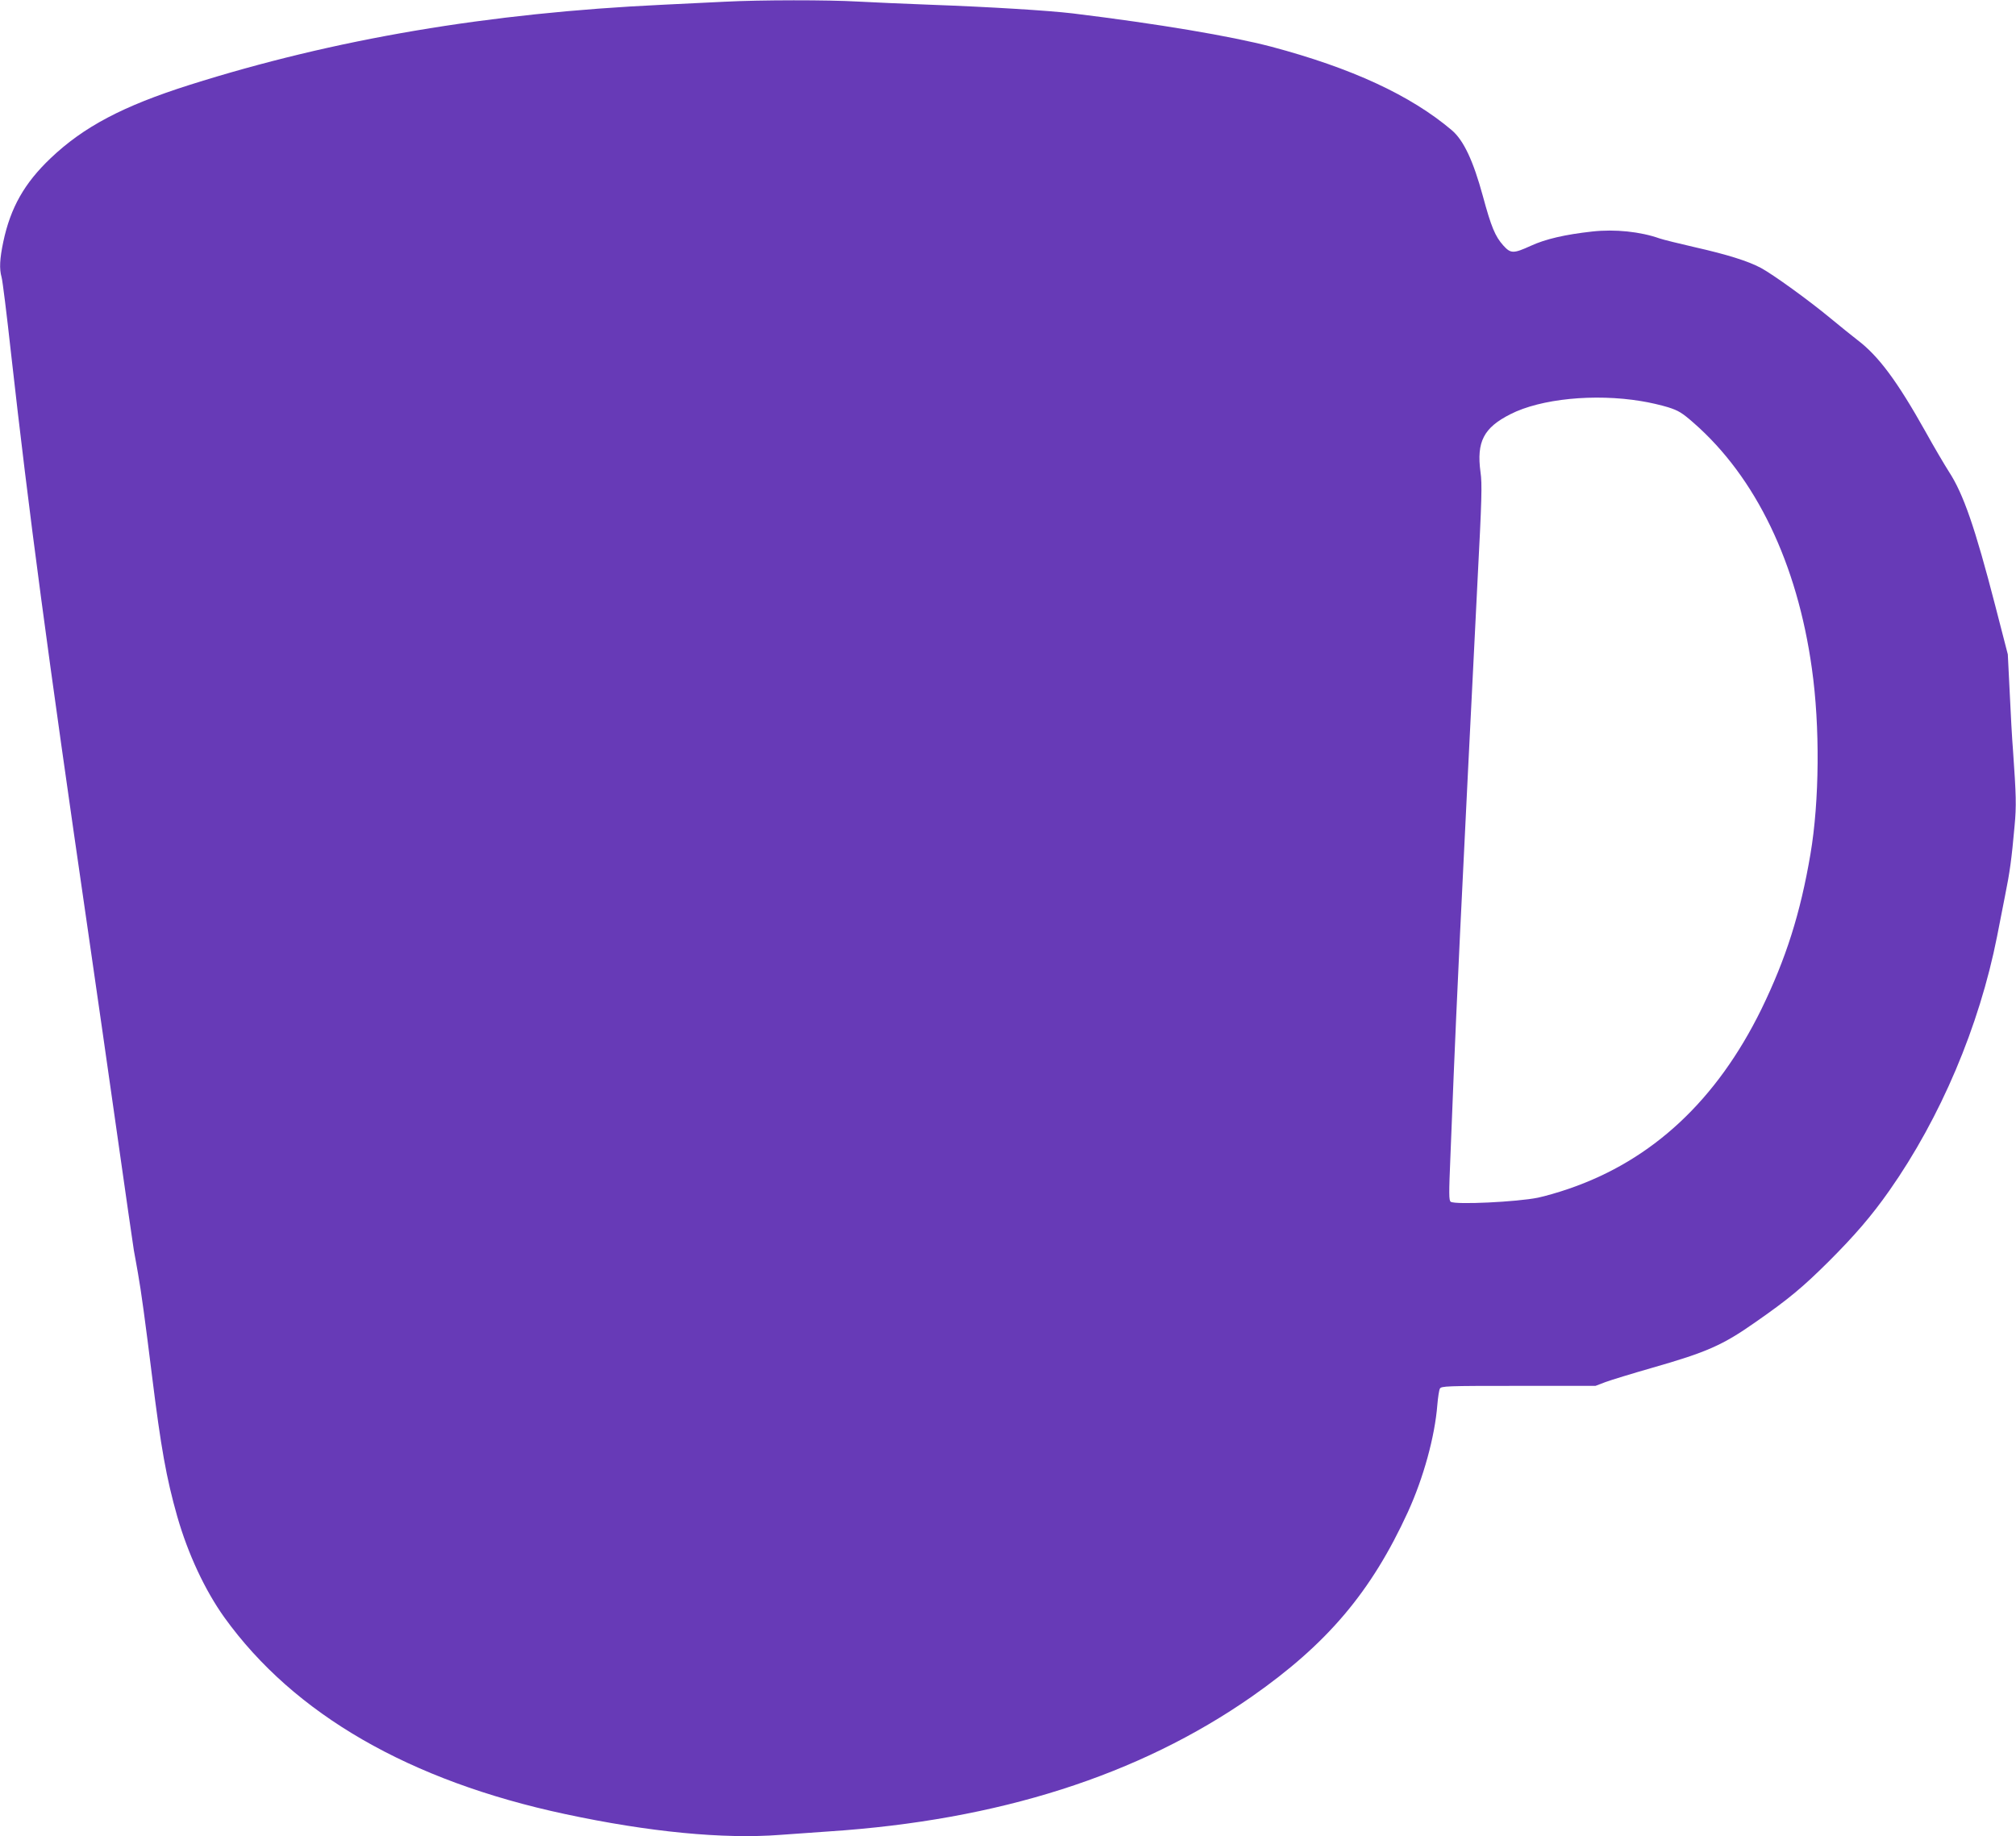
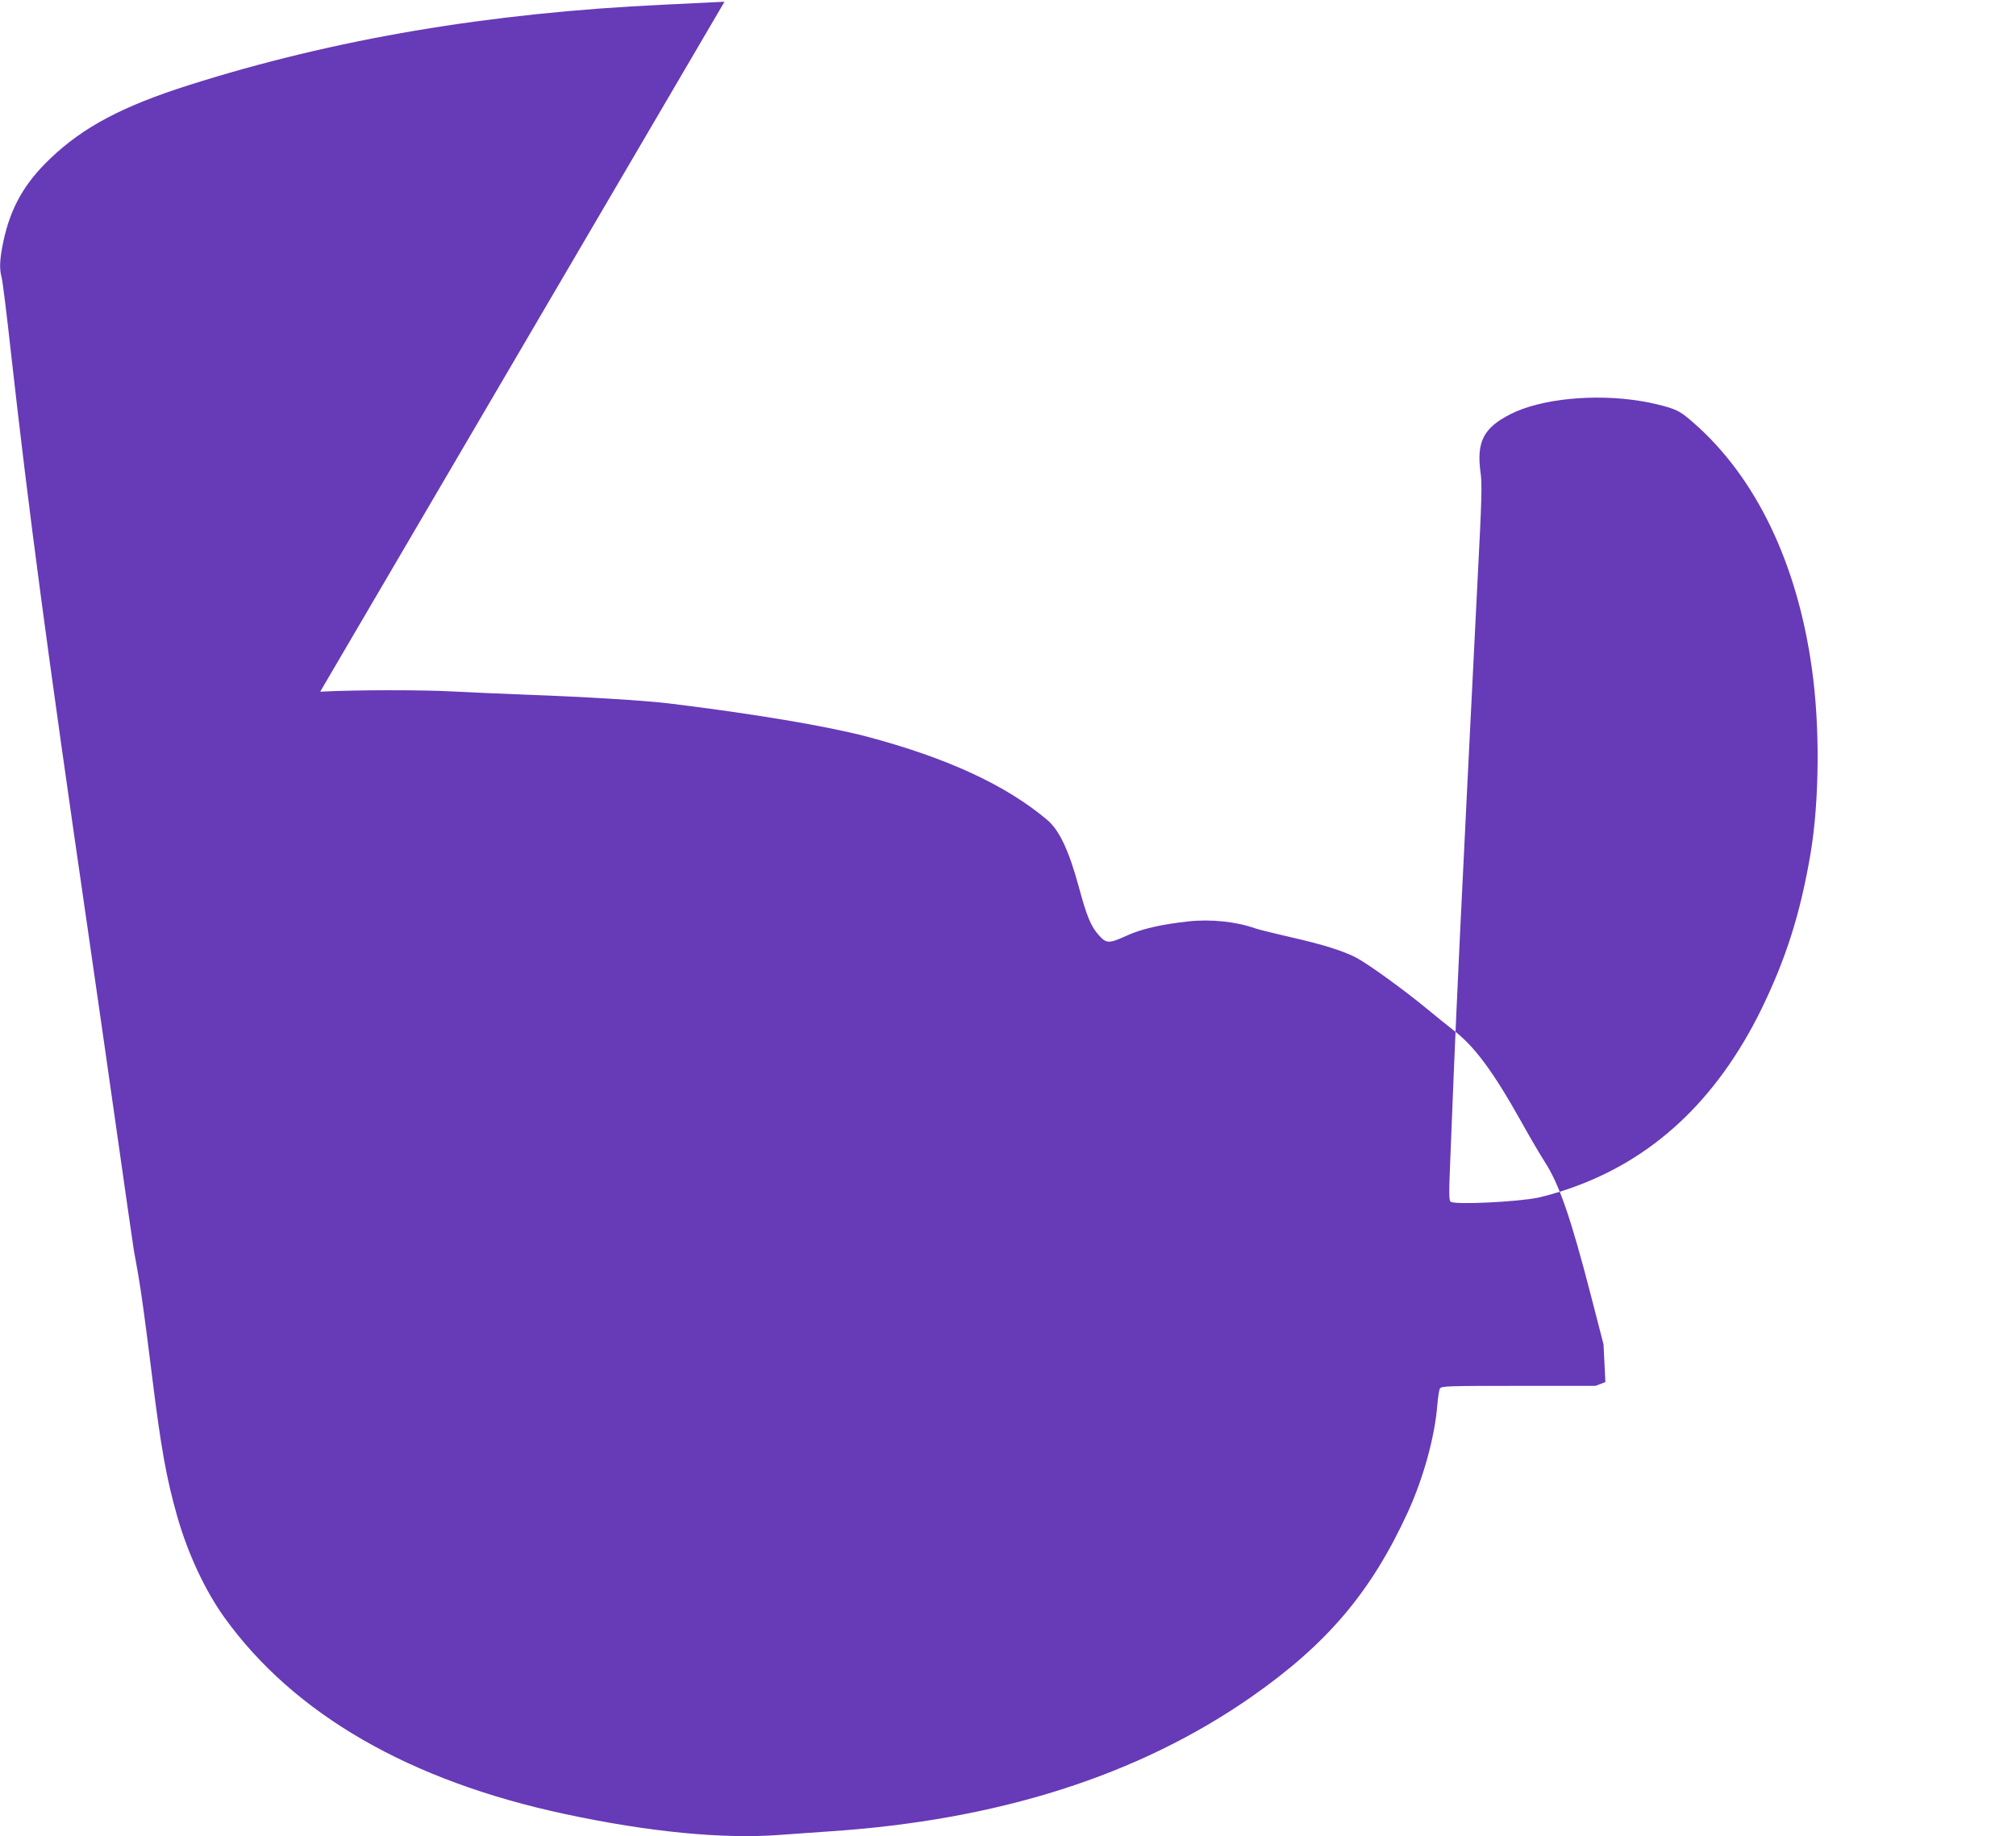
<svg xmlns="http://www.w3.org/2000/svg" version="1.0" width="1280pt" height="1166pt" viewBox="0 0 1280 1166" preserveAspectRatio="xMidYMid meet">
  <g transform="translate(0,1166) scale(0.1,-0.1)" fill="#673ab7" stroke="none">
-     <path d="M4600 11649 c-85 -4 -261 -13 -390 -19 -1109 -52 -2087 -218 -3006 -509 -423 -134 -673 -266 -883 -466 -166 -158 -254 -313 -300 -530 -23 -109 -26 -172 -11 -225 6 -19 33 -237 60 -483 114 -1018 229 -1881 490 -3677 50 -344 133 -924 185 -1290 52 -366 99 -694 105 -730 7 -36 18 -101 26 -145 20 -111 47 -311 89 -650 57 -459 91 -649 160 -893 69 -241 177 -471 300 -643 442 -614 1175 -1037 2163 -1248 532 -114 1006 -160 1367 -132 83 6 222 16 310 22 1075 71 1965 355 2683 856 479 335 758 664 991 1172 99 217 171 478 187 681 4 47 11 93 16 102 8 17 42 18 498 18 l490 0 63 24 c35 13 169 54 298 91 346 99 446 143 654 289 210 146 301 222 466 386 165 165 272 289 385 450 325 463 571 1043 684 1615 12 61 34 175 50 255 31 153 42 234 61 446 12 127 10 195 -10 479 -6 72 -15 238 -21 370 l-12 240 -80 310 c-128 495 -202 709 -294 850 -28 44 -96 159 -149 255 -180 321 -298 480 -433 582 -31 24 -108 86 -171 138 -135 112 -363 277 -441 319 -83 44 -215 85 -418 131 -100 23 -202 48 -225 56 -121 43 -283 60 -427 44 -173 -19 -298 -48 -391 -91 -110 -50 -127 -50 -174 2 -52 58 -77 118 -130 314 -61 224 -122 354 -197 418 -262 222 -636 395 -1148 531 -257 67 -712 144 -1260 211 -153 18 -519 41 -905 55 -159 6 -365 15 -456 20 -190 11 -620 11 -849 -1z m5820 -2536 c52 -8 129 -26 171 -39 66 -21 89 -35 162 -99 395 -345 658 -891 751 -1560 52 -367 48 -842 -9 -1178 -64 -377 -155 -663 -311 -984 -284 -579 -692 -960 -1225 -1142 -63 -22 -151 -47 -194 -56 -132 -27 -523 -46 -554 -26 -12 8 -12 51 -2 288 6 153 16 388 21 523 10 238 18 426 40 890 18 383 79 1605 111 2240 27 517 30 618 19 692 -26 193 20 282 190 368 192 98 534 132 830 83z" />
+     <path d="M4600 11649 c-85 -4 -261 -13 -390 -19 -1109 -52 -2087 -218 -3006 -509 -423 -134 -673 -266 -883 -466 -166 -158 -254 -313 -300 -530 -23 -109 -26 -172 -11 -225 6 -19 33 -237 60 -483 114 -1018 229 -1881 490 -3677 50 -344 133 -924 185 -1290 52 -366 99 -694 105 -730 7 -36 18 -101 26 -145 20 -111 47 -311 89 -650 57 -459 91 -649 160 -893 69 -241 177 -471 300 -643 442 -614 1175 -1037 2163 -1248 532 -114 1006 -160 1367 -132 83 6 222 16 310 22 1075 71 1965 355 2683 856 479 335 758 664 991 1172 99 217 171 478 187 681 4 47 11 93 16 102 8 17 42 18 498 18 l490 0 63 24 l-12 240 -80 310 c-128 495 -202 709 -294 850 -28 44 -96 159 -149 255 -180 321 -298 480 -433 582 -31 24 -108 86 -171 138 -135 112 -363 277 -441 319 -83 44 -215 85 -418 131 -100 23 -202 48 -225 56 -121 43 -283 60 -427 44 -173 -19 -298 -48 -391 -91 -110 -50 -127 -50 -174 2 -52 58 -77 118 -130 314 -61 224 -122 354 -197 418 -262 222 -636 395 -1148 531 -257 67 -712 144 -1260 211 -153 18 -519 41 -905 55 -159 6 -365 15 -456 20 -190 11 -620 11 -849 -1z m5820 -2536 c52 -8 129 -26 171 -39 66 -21 89 -35 162 -99 395 -345 658 -891 751 -1560 52 -367 48 -842 -9 -1178 -64 -377 -155 -663 -311 -984 -284 -579 -692 -960 -1225 -1142 -63 -22 -151 -47 -194 -56 -132 -27 -523 -46 -554 -26 -12 8 -12 51 -2 288 6 153 16 388 21 523 10 238 18 426 40 890 18 383 79 1605 111 2240 27 517 30 618 19 692 -26 193 20 282 190 368 192 98 534 132 830 83z" />
  </g>
</svg>